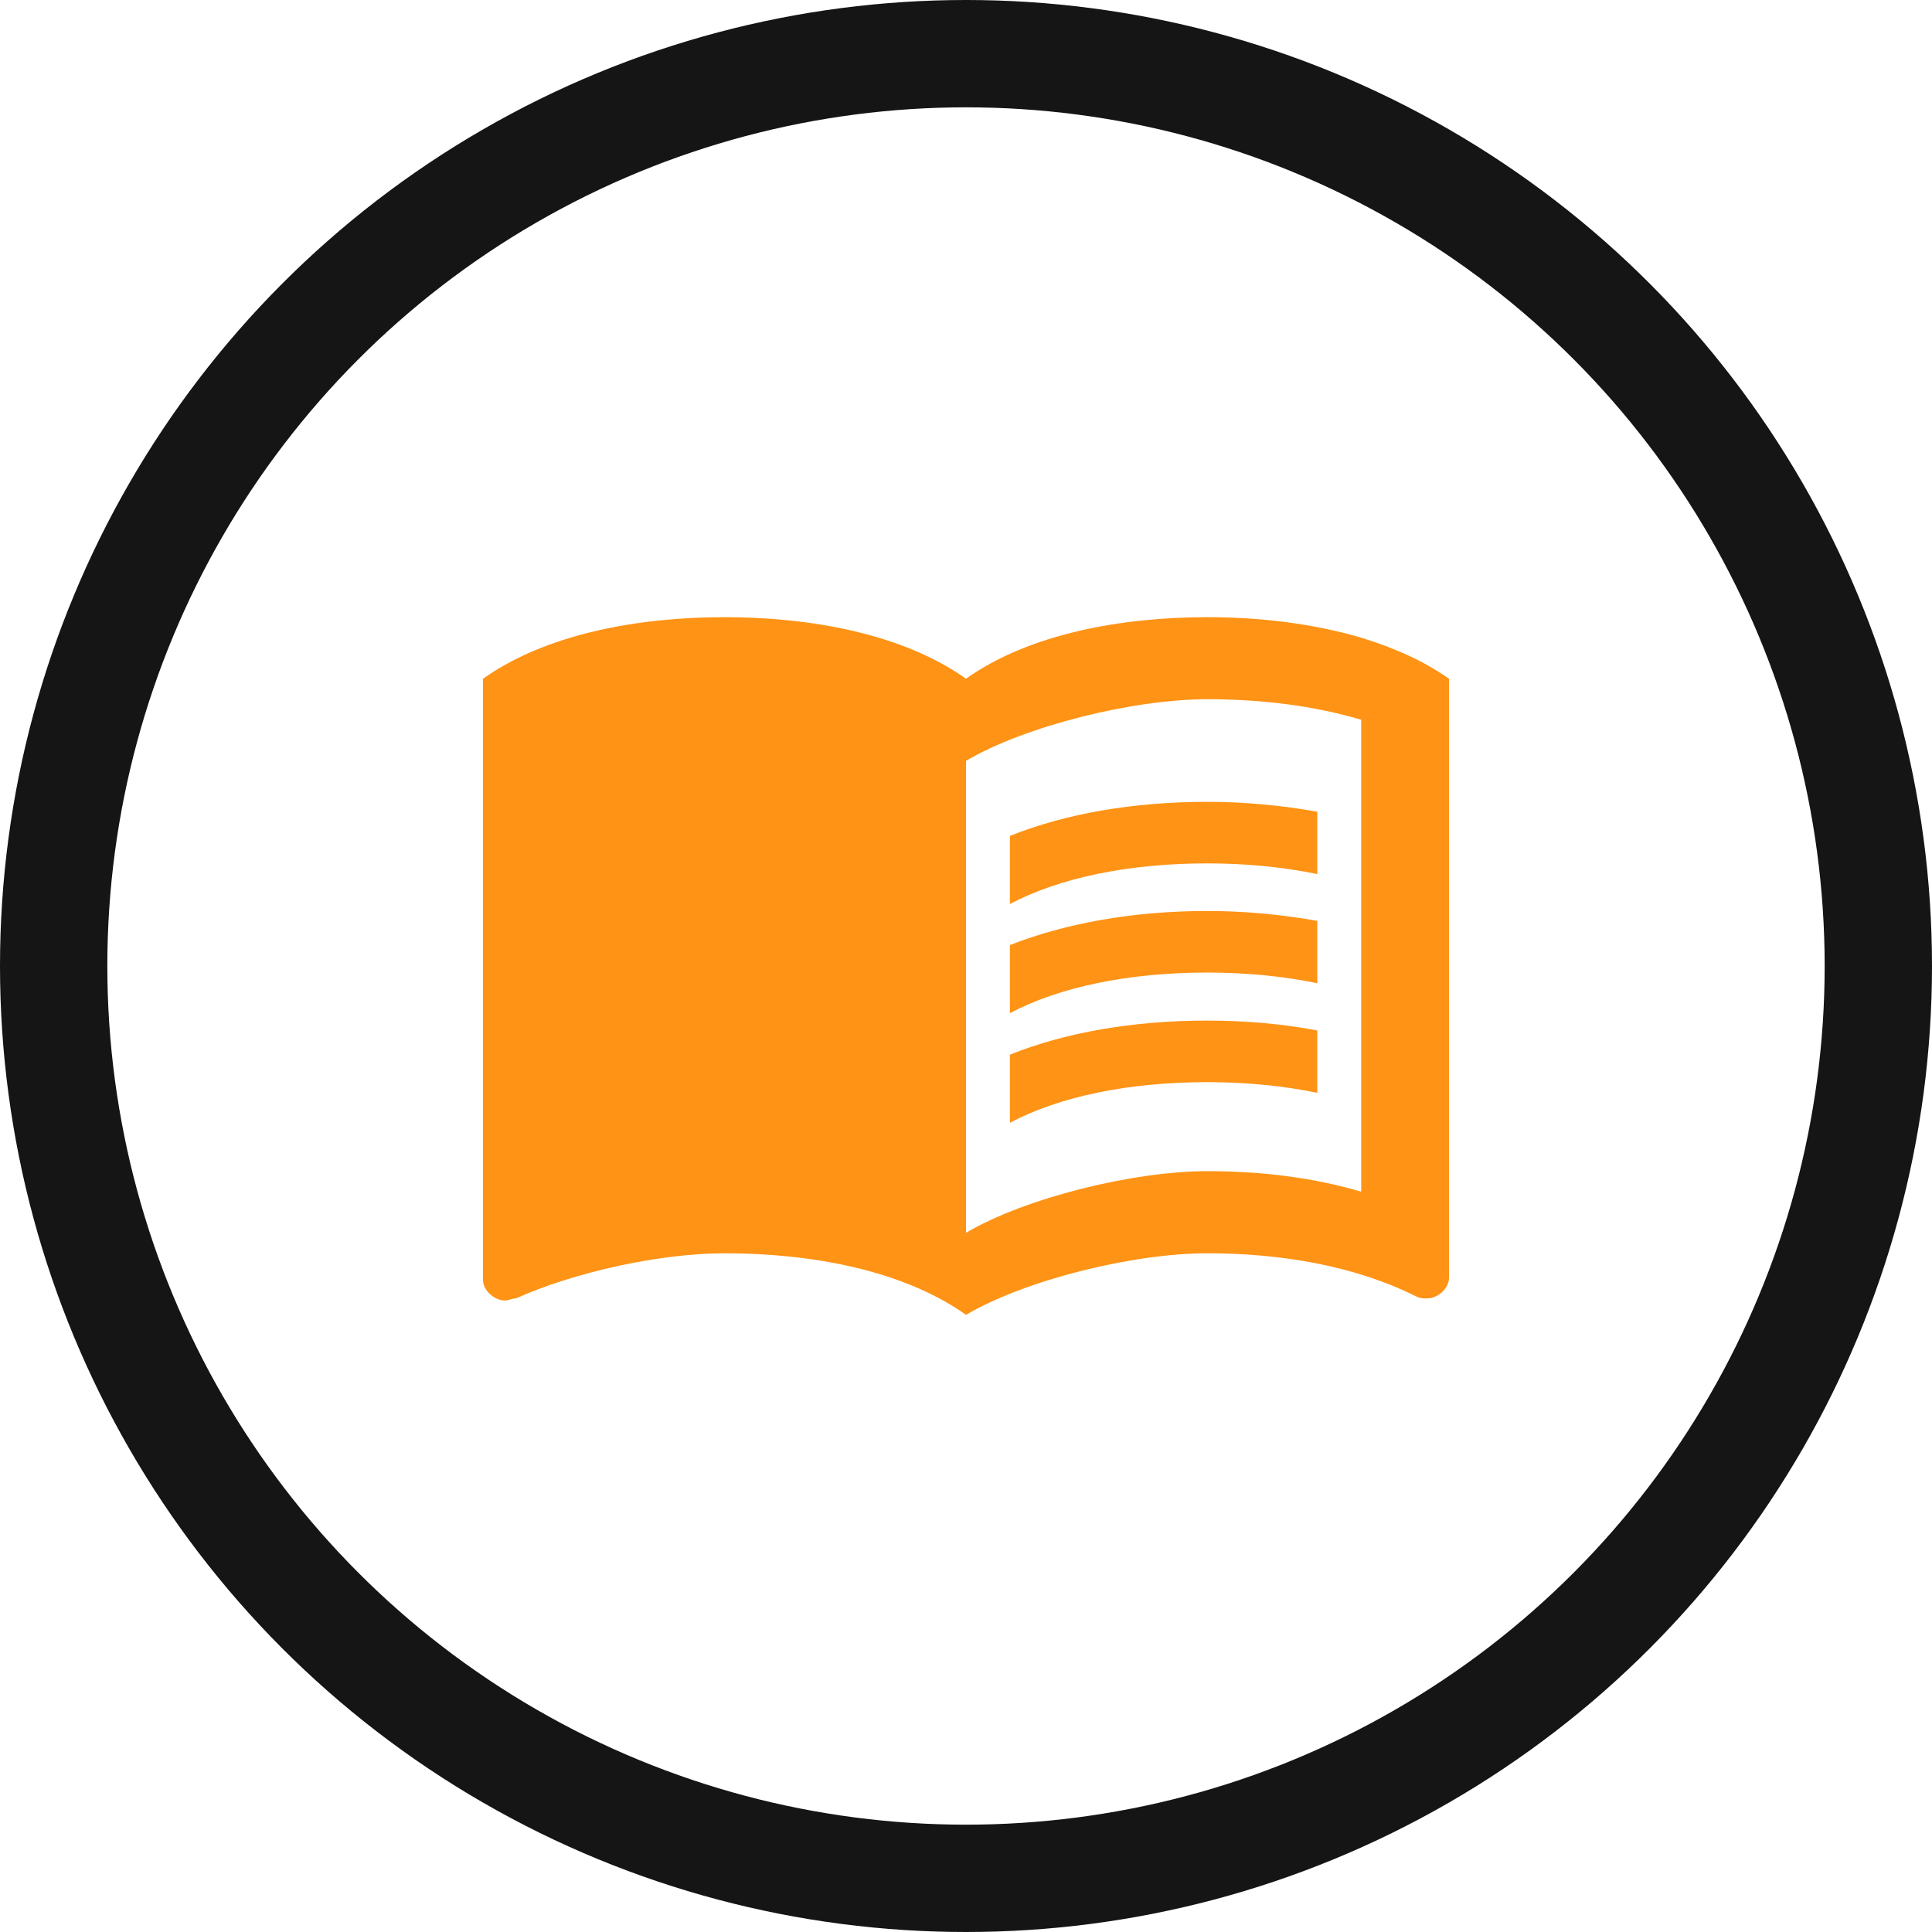
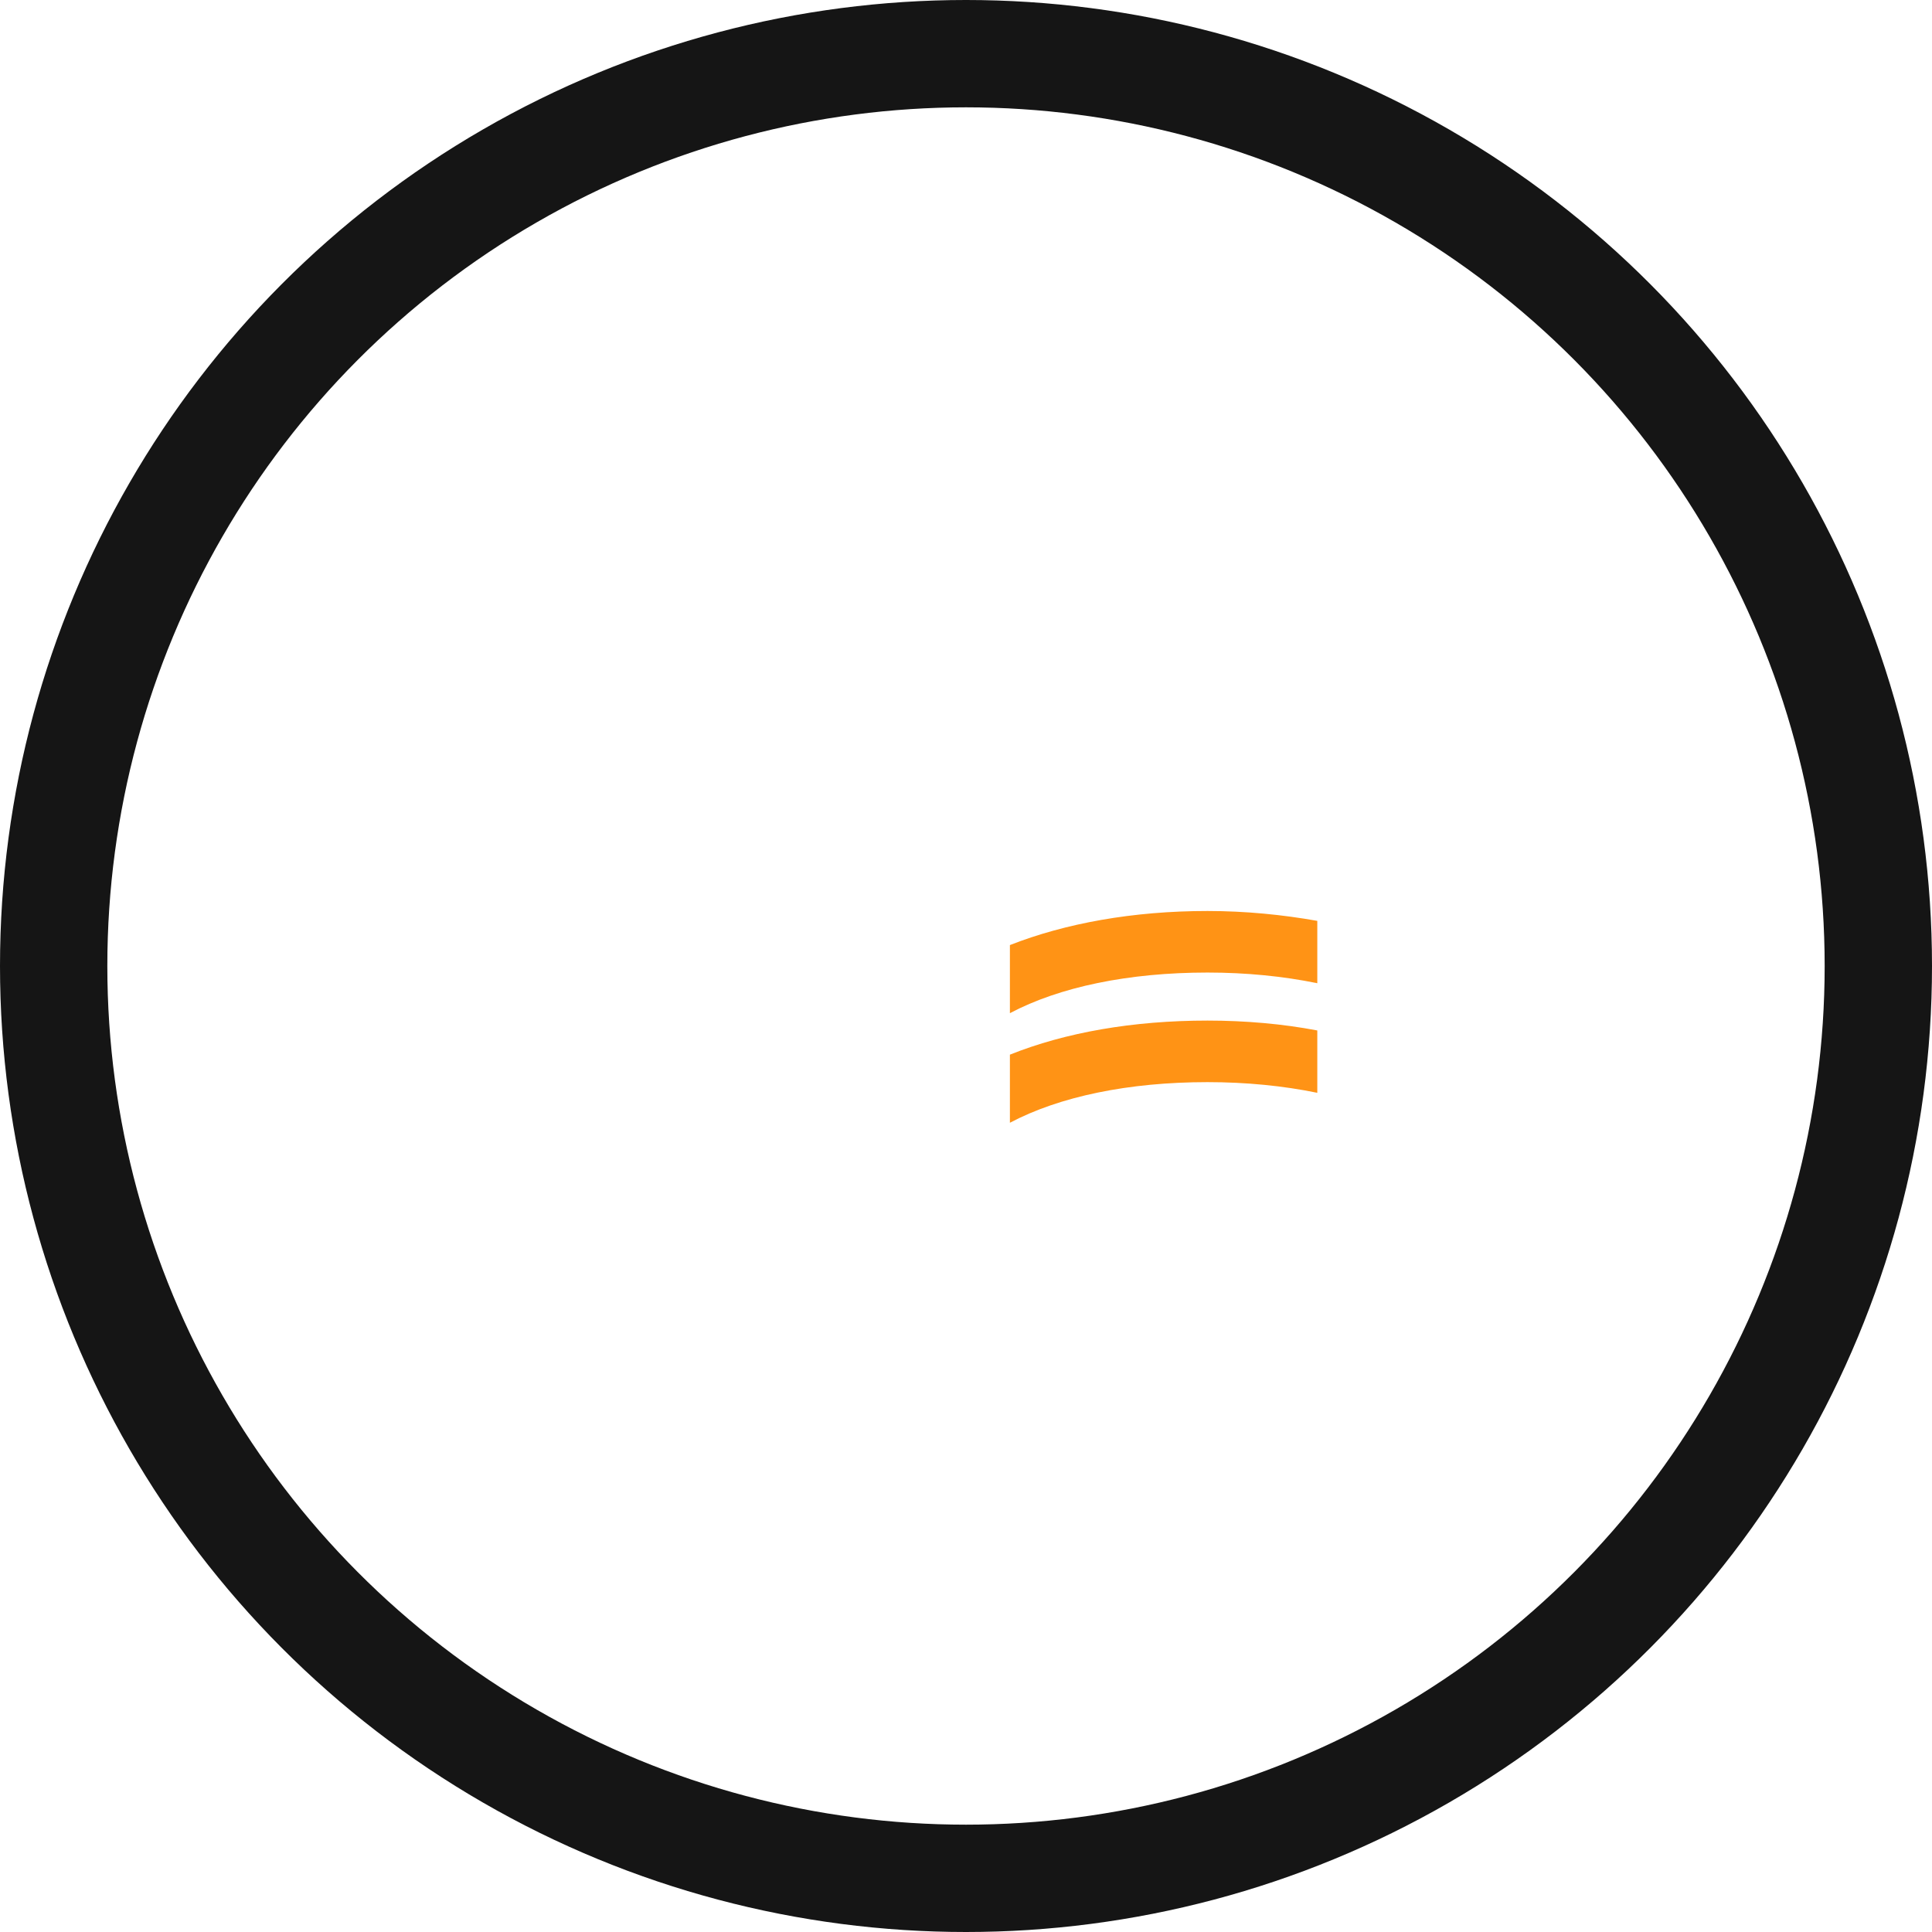
<svg xmlns="http://www.w3.org/2000/svg" width="36" height="36" viewBox="0 0 36 36" fill="none">
  <g clip-path="url(#clip0_2142_2663)">
-     <path d="M25.364 11.882C24.456 11.615 23.457 11.5 22.5 11.5C20.904 11.5 19.186 11.806 18 12.647C16.814 11.806 15.095 11.5 13.5 11.5C11.905 11.5 10.186 11.806 9 12.647V23.85C9 24.041 9.205 24.232 9.409 24.232C9.491 24.232 9.532 24.194 9.614 24.194C10.718 23.697 12.314 23.353 13.5 23.353C15.095 23.353 16.814 23.659 18 24.5C19.105 23.85 21.109 23.353 22.5 23.353C23.85 23.353 25.241 23.582 26.386 24.156C26.468 24.194 26.509 24.194 26.591 24.194C26.796 24.194 27 24.003 27 23.812V12.647C26.509 12.303 25.977 12.073 25.364 11.882ZM25.364 22.206C24.464 21.938 23.482 21.823 22.5 21.823C21.109 21.823 19.105 22.321 18 22.971V14.177C19.105 13.527 21.109 13.029 22.5 13.029C23.482 13.029 24.464 13.144 25.364 13.412V22.206Z" fill="#FF9315" />
-     <path d="M22.5 16.088C23.22 16.088 23.916 16.157 24.546 16.287V15.125C23.899 15.01 23.204 14.941 22.5 14.941C21.109 14.941 19.849 15.163 18.818 15.576V16.845C19.743 16.356 21.027 16.088 22.5 16.088Z" fill="#FF9315" />
    <path d="M18.818 17.61V18.879C19.743 18.39 21.027 18.122 22.5 18.122C23.22 18.122 23.916 18.191 24.546 18.321V17.159C23.899 17.044 23.204 16.975 22.5 16.975C21.109 16.975 19.849 17.205 18.818 17.61Z" fill="#FF9315" />
    <path d="M22.5 19.017C21.109 19.017 19.849 19.239 18.818 19.652V20.921C19.743 20.432 21.027 20.164 22.5 20.164C23.22 20.164 23.916 20.233 24.546 20.363V19.201C23.899 19.078 23.204 19.017 22.5 19.017Z" fill="#FF9315" />
    <circle cx="18" cy="18" r="17" stroke="#151515" stroke-width="2" />
  </g>
  <defs>
    <clipPath id="clip0_2142_2663">
      <rect width="36" height="36" fill="white" />
    </clipPath>
  </defs>
</svg>